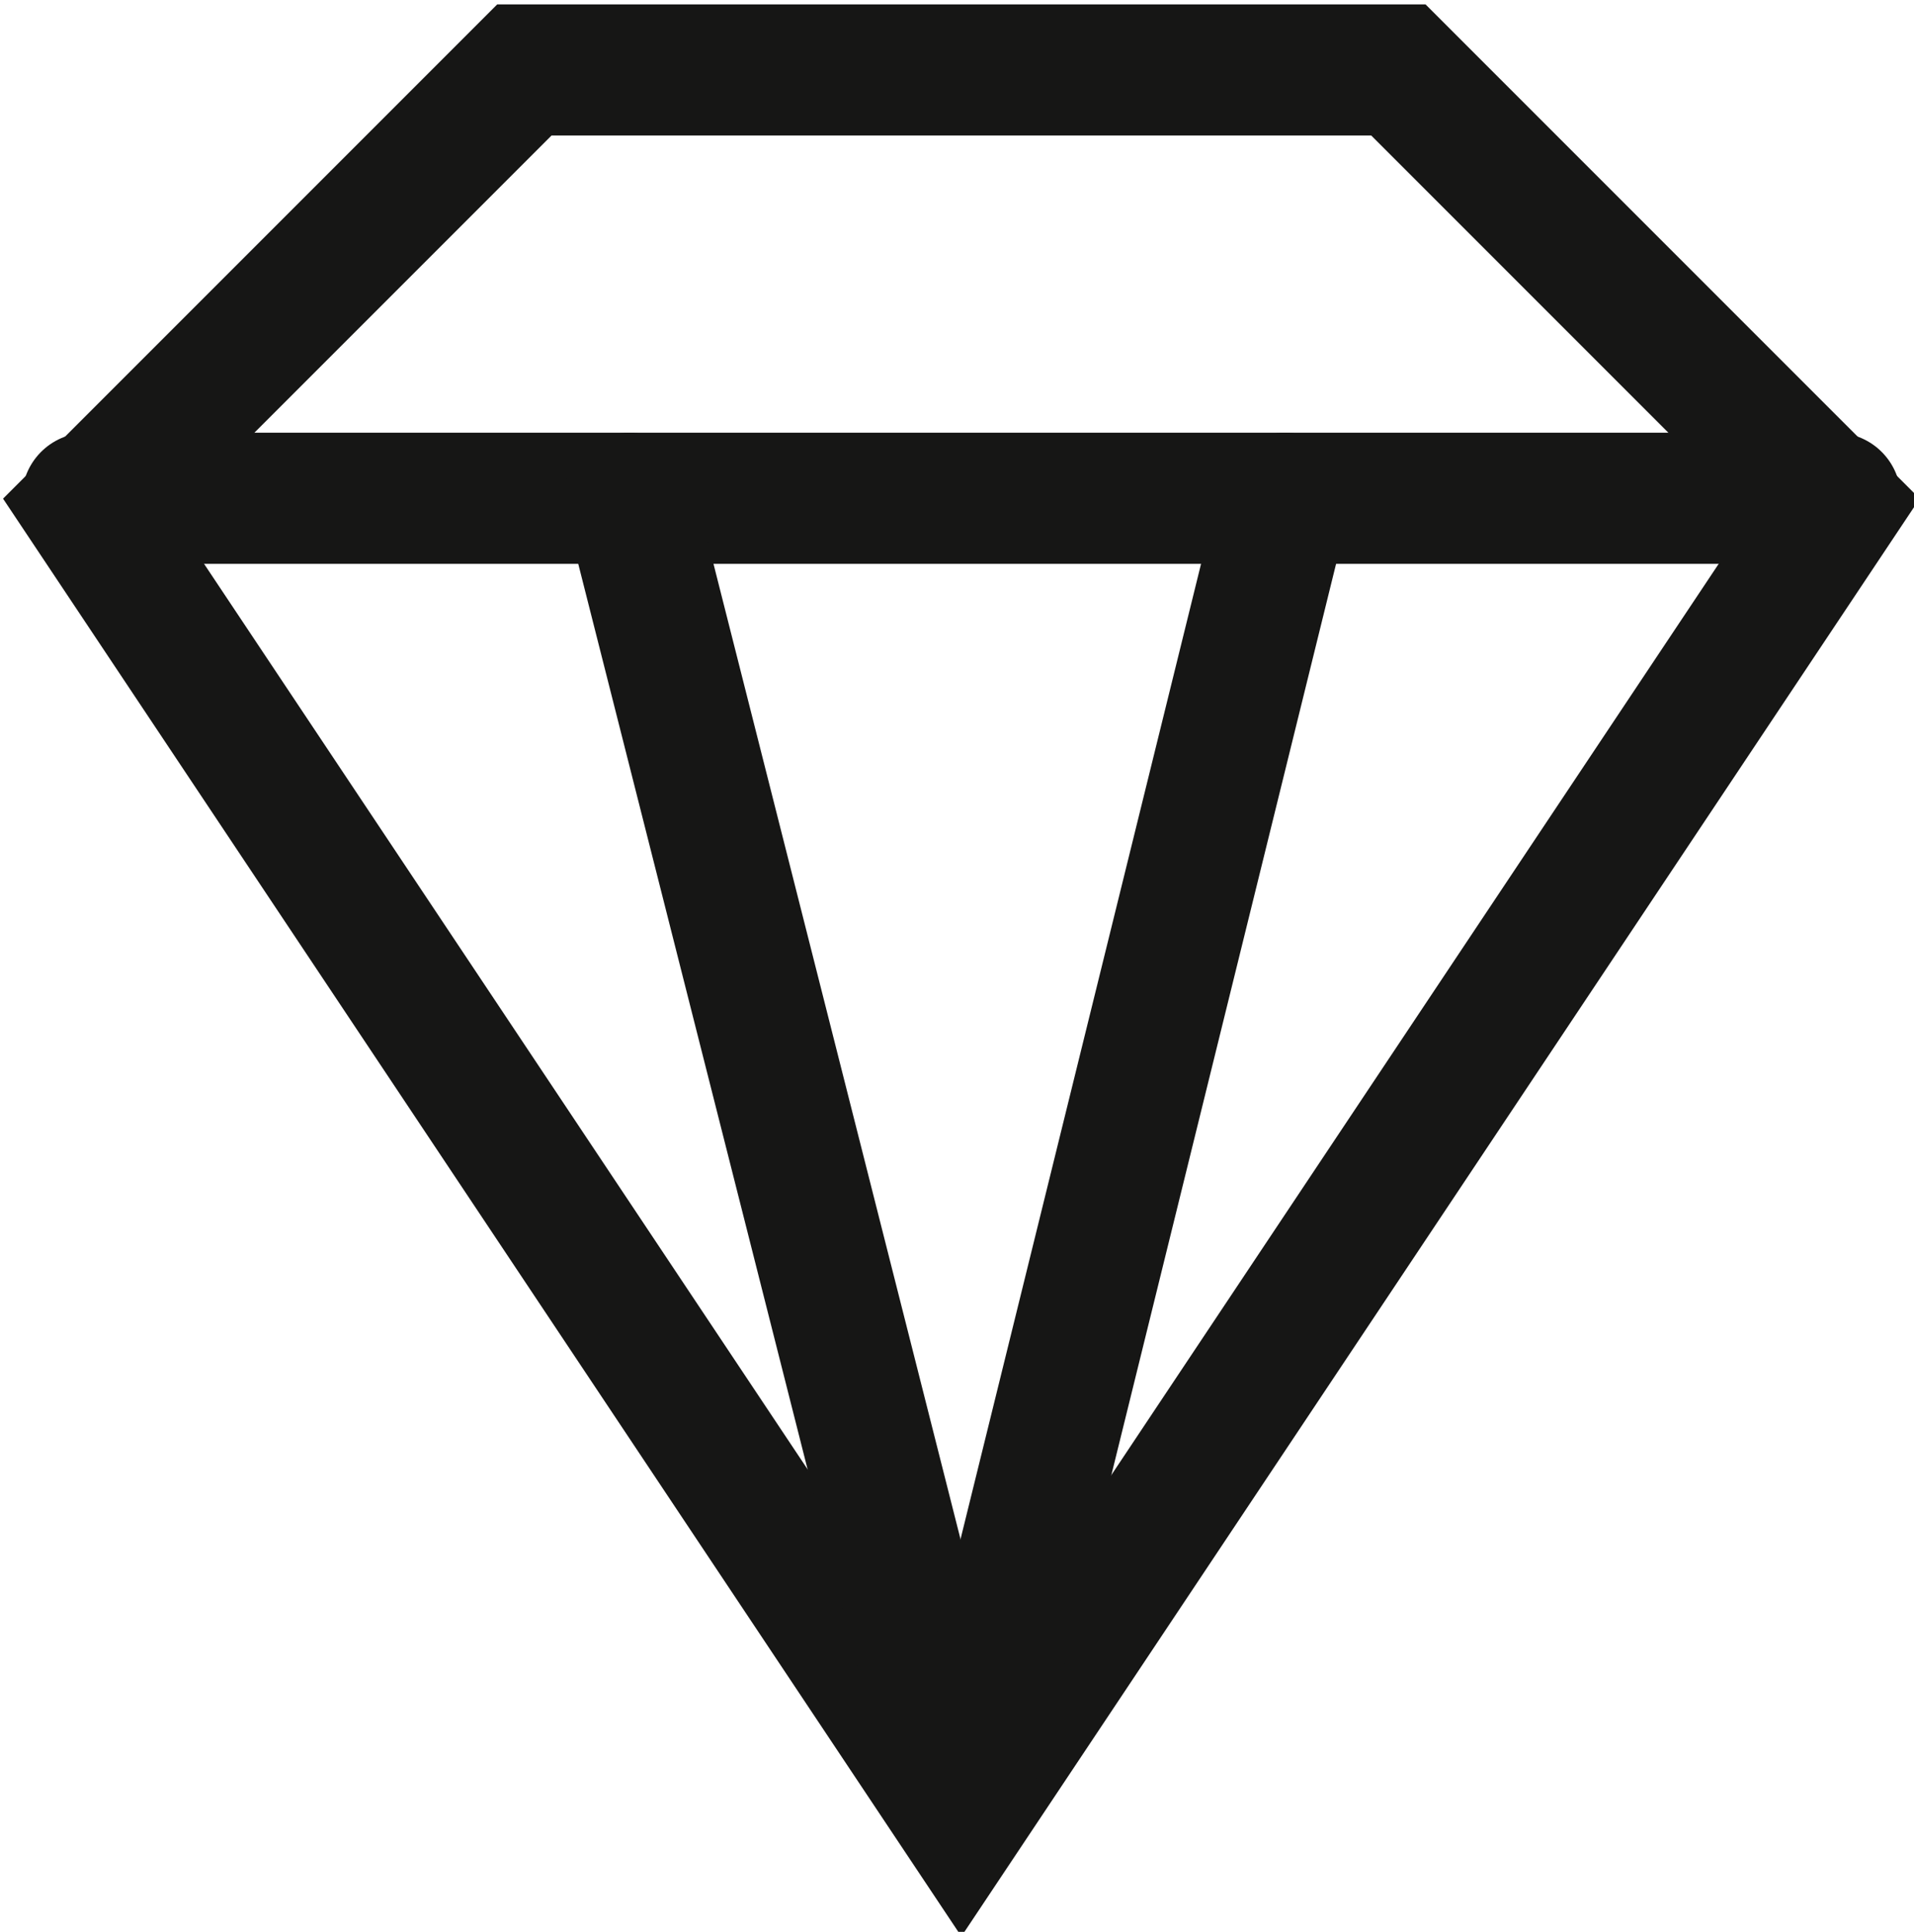
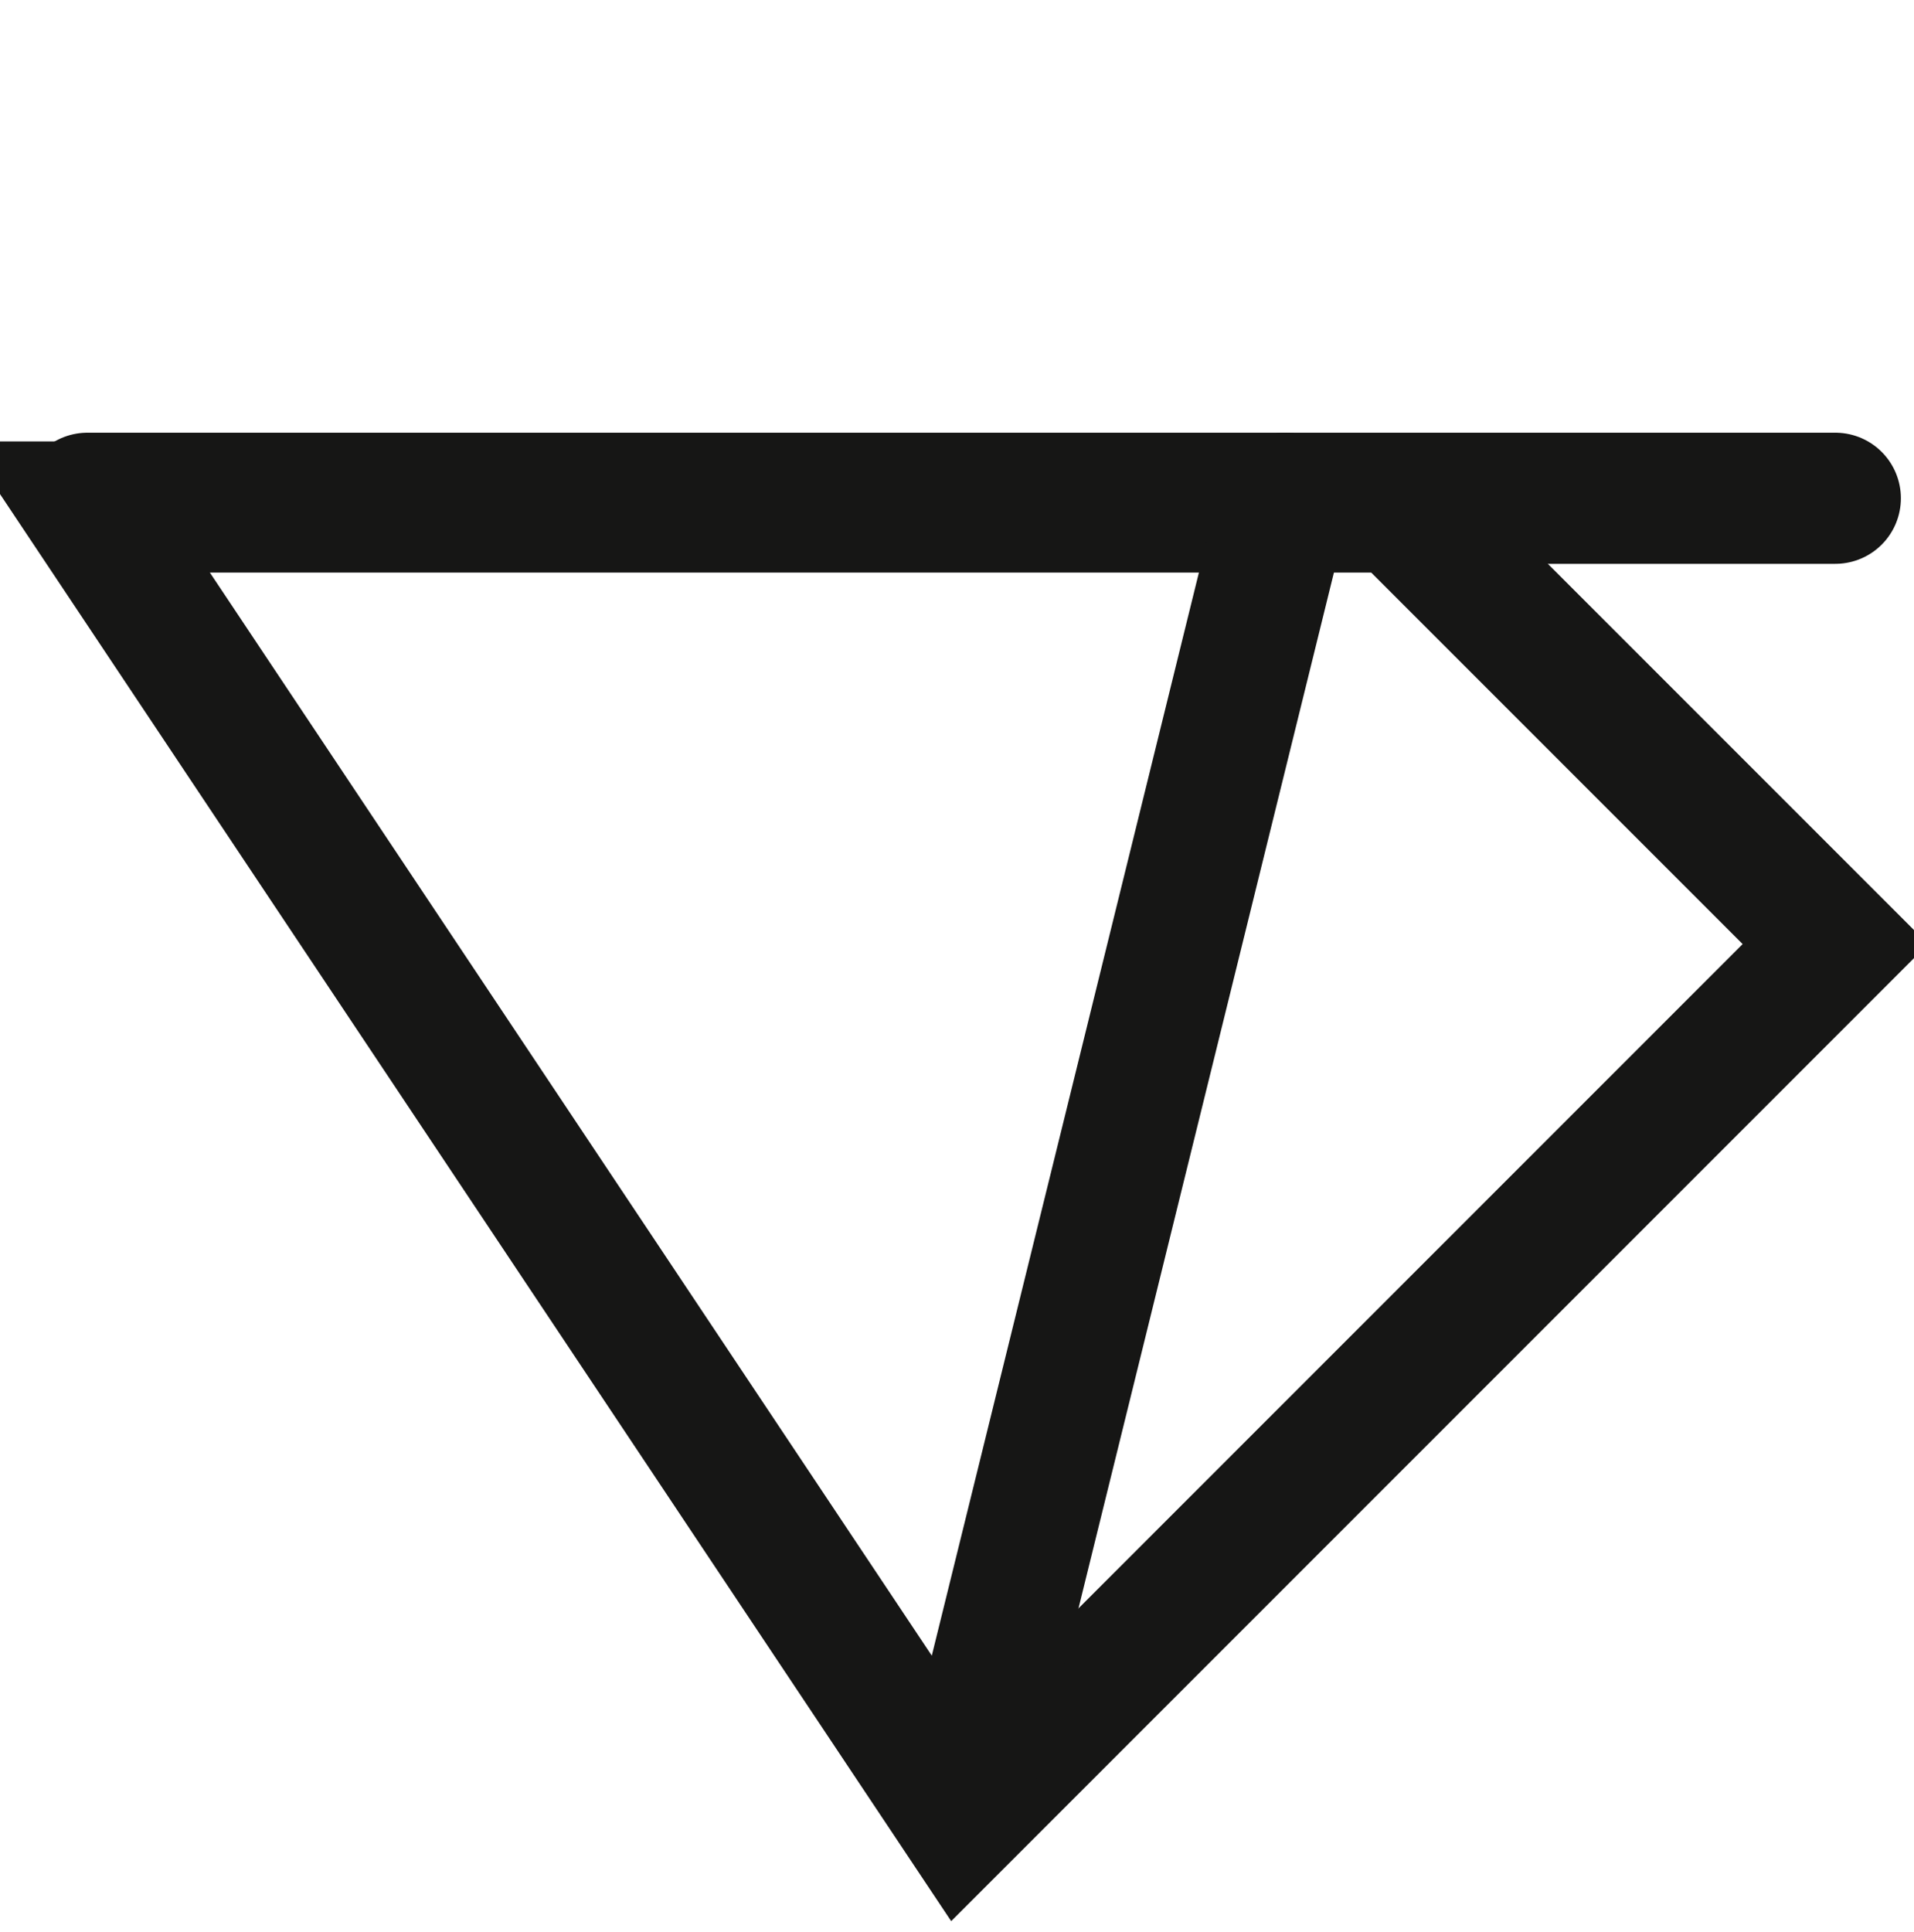
<svg xmlns="http://www.w3.org/2000/svg" width="21.9" height="22.1" viewBox="0 0 21.9 22.1">
  <defs>
    <clipPath id="clip-path">
      <rect id="Retângulo_2076" data-name="Retângulo 2076" width="21.9" height="22.1" fill="none" />
    </clipPath>
  </defs>
  <g id="Monseo_symbol_orders" data-name="Monseo symbol_orders" transform="translate(10.95 11.05)">
    <g id="Grupo_1403" data-name="Grupo 1403" transform="translate(-10.95 -11.05)" clip-path="url(#clip-path)">
-       <path id="Caminho_1039" data-name="Caminho 1039" d="M11,20.8,1,5.8l5-5H16l5,5Z" fill="none" stroke="#161615" stroke-linecap="round" stroke-width="1.5" />
+       <path id="Caminho_1039" data-name="Caminho 1039" d="M11,20.8,1,5.8H16l5,5Z" fill="none" stroke="#161615" stroke-linecap="round" stroke-width="1.5" />
      <line id="Linha_1281" data-name="Linha 1281" x2="20" transform="translate(1 5.7)" fill="none" stroke="#161615" stroke-linecap="round" stroke-width="1.5" />
-       <line id="Linha_1282" data-name="Linha 1282" x2="3.8" y2="15" transform="translate(7.2 5.7)" fill="none" stroke="#161615" stroke-linecap="round" stroke-width="1.5" />
      <line id="Linha_1283" data-name="Linha 1283" x1="3.7" y2="15" transform="translate(11 5.7)" fill="none" stroke="#161615" stroke-linecap="round" stroke-width="1.5" />
    </g>
  </g>
</svg>